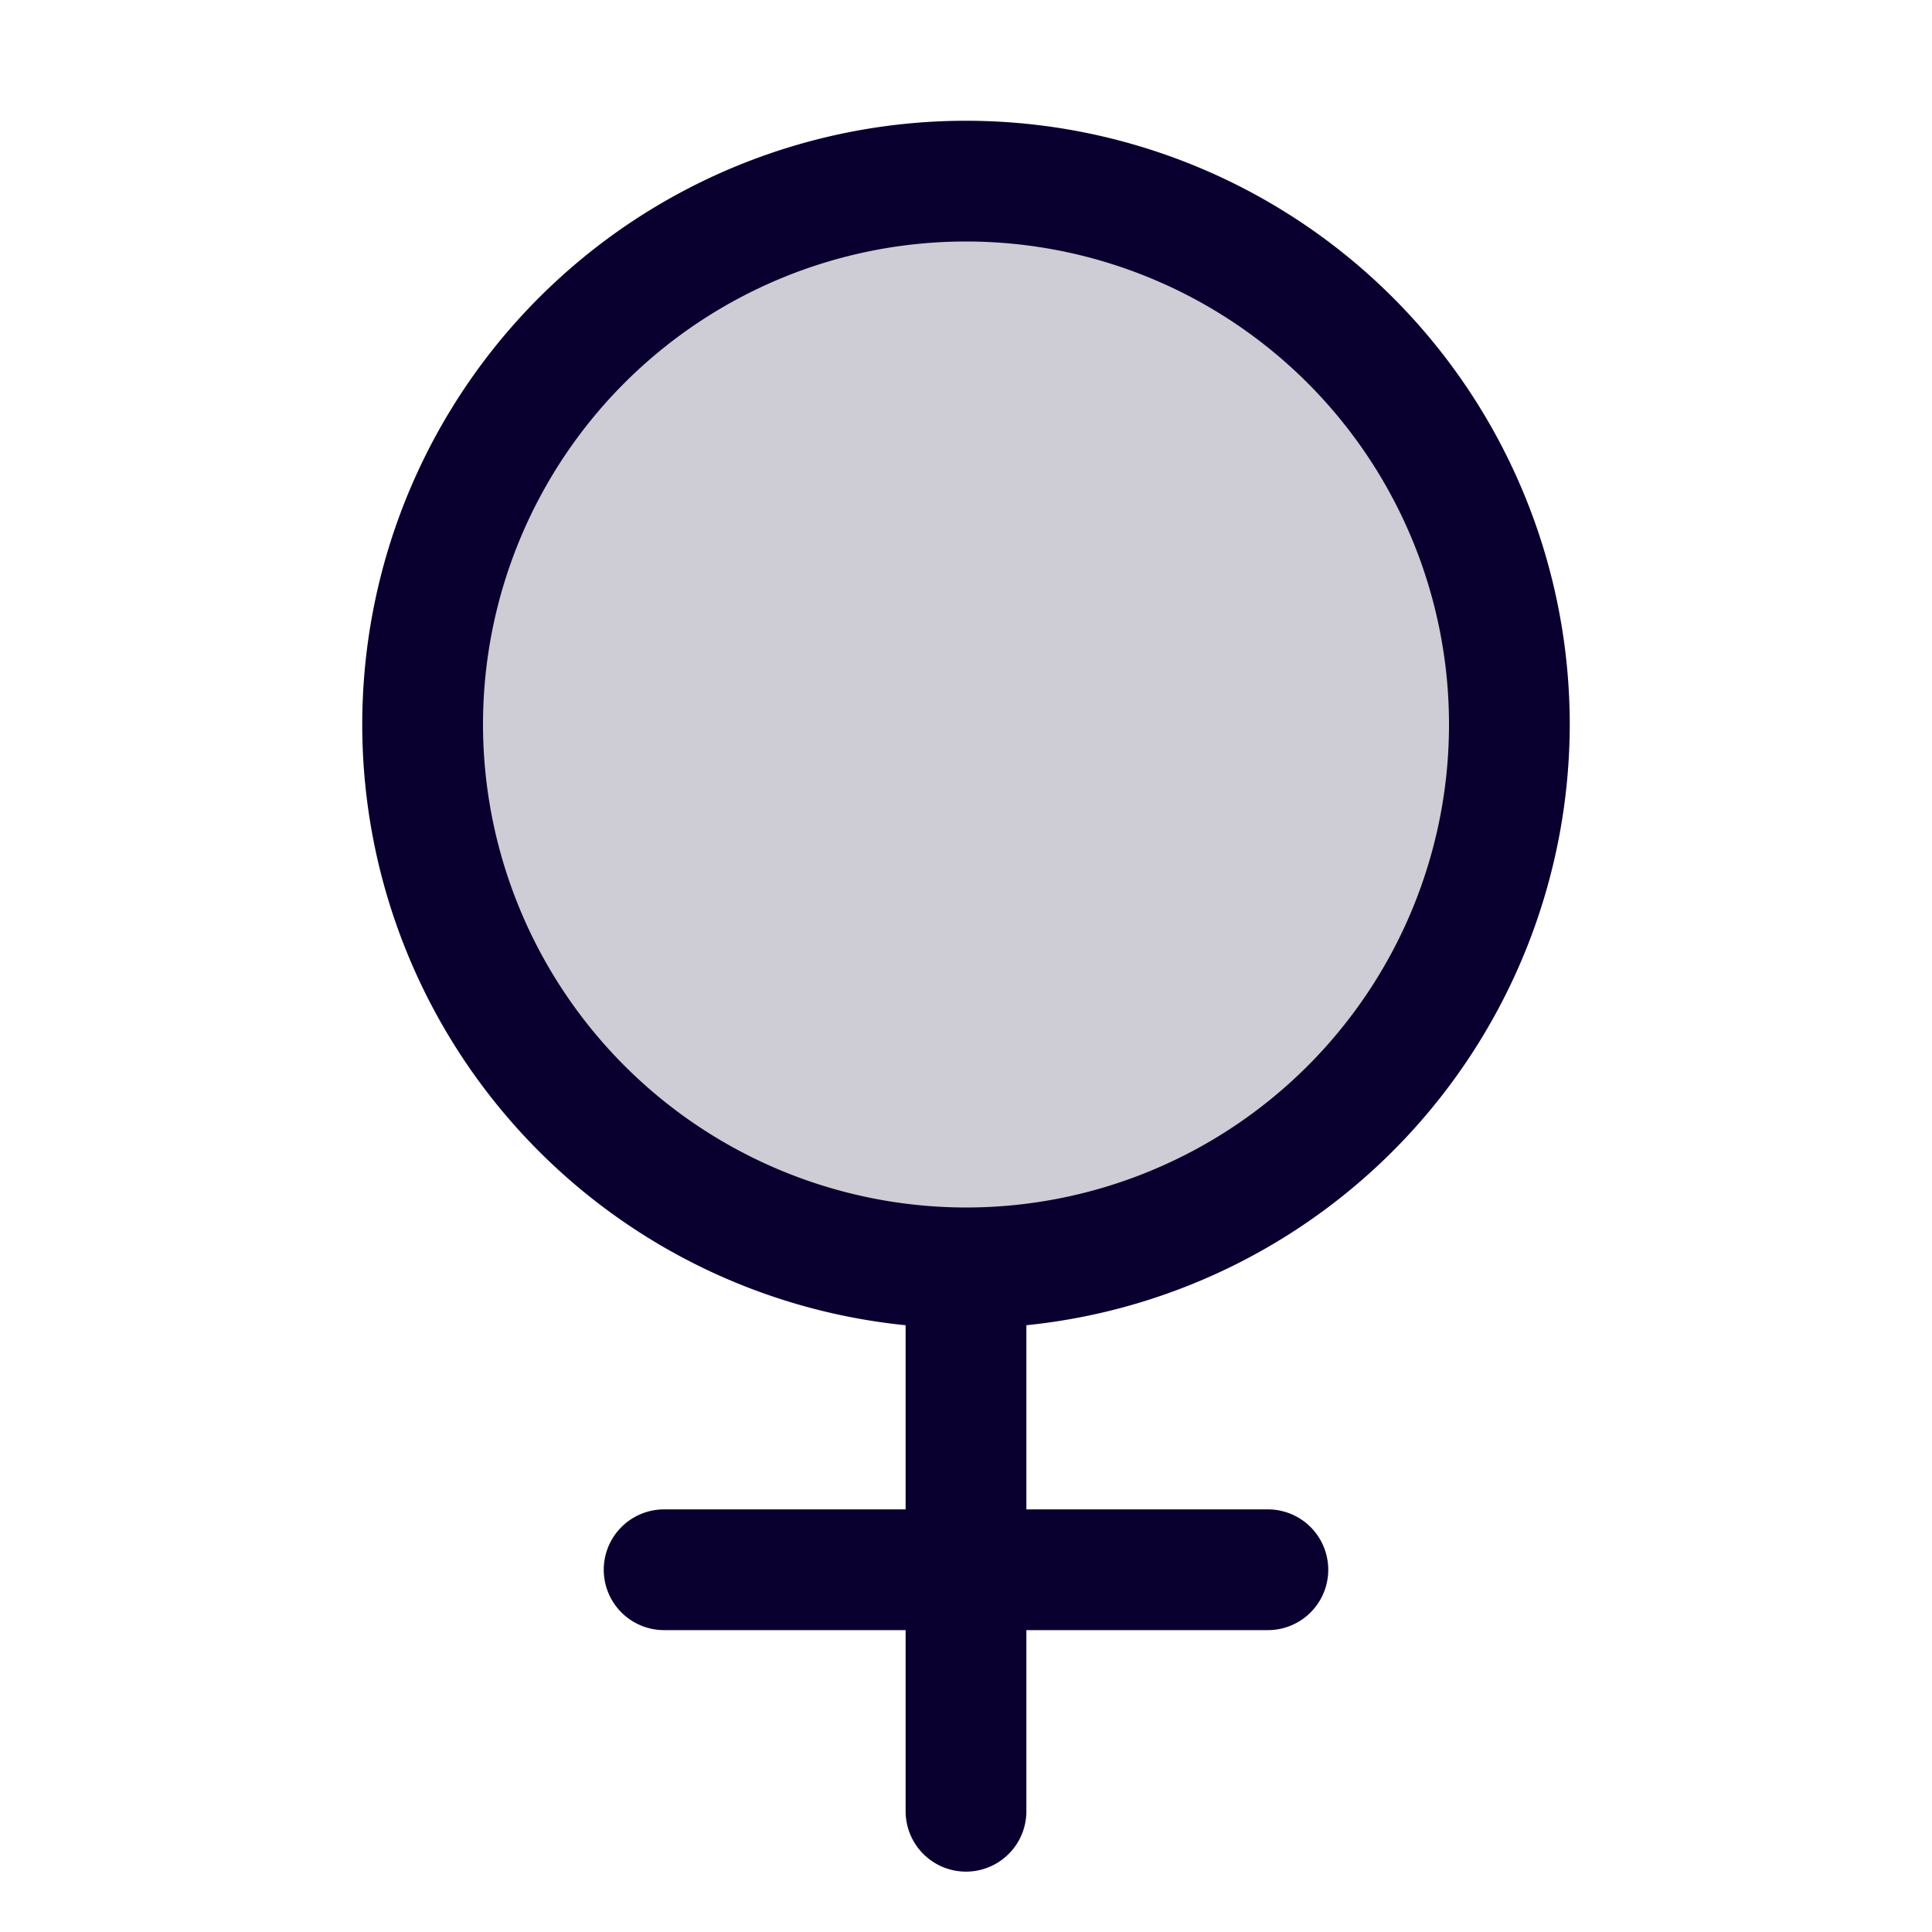
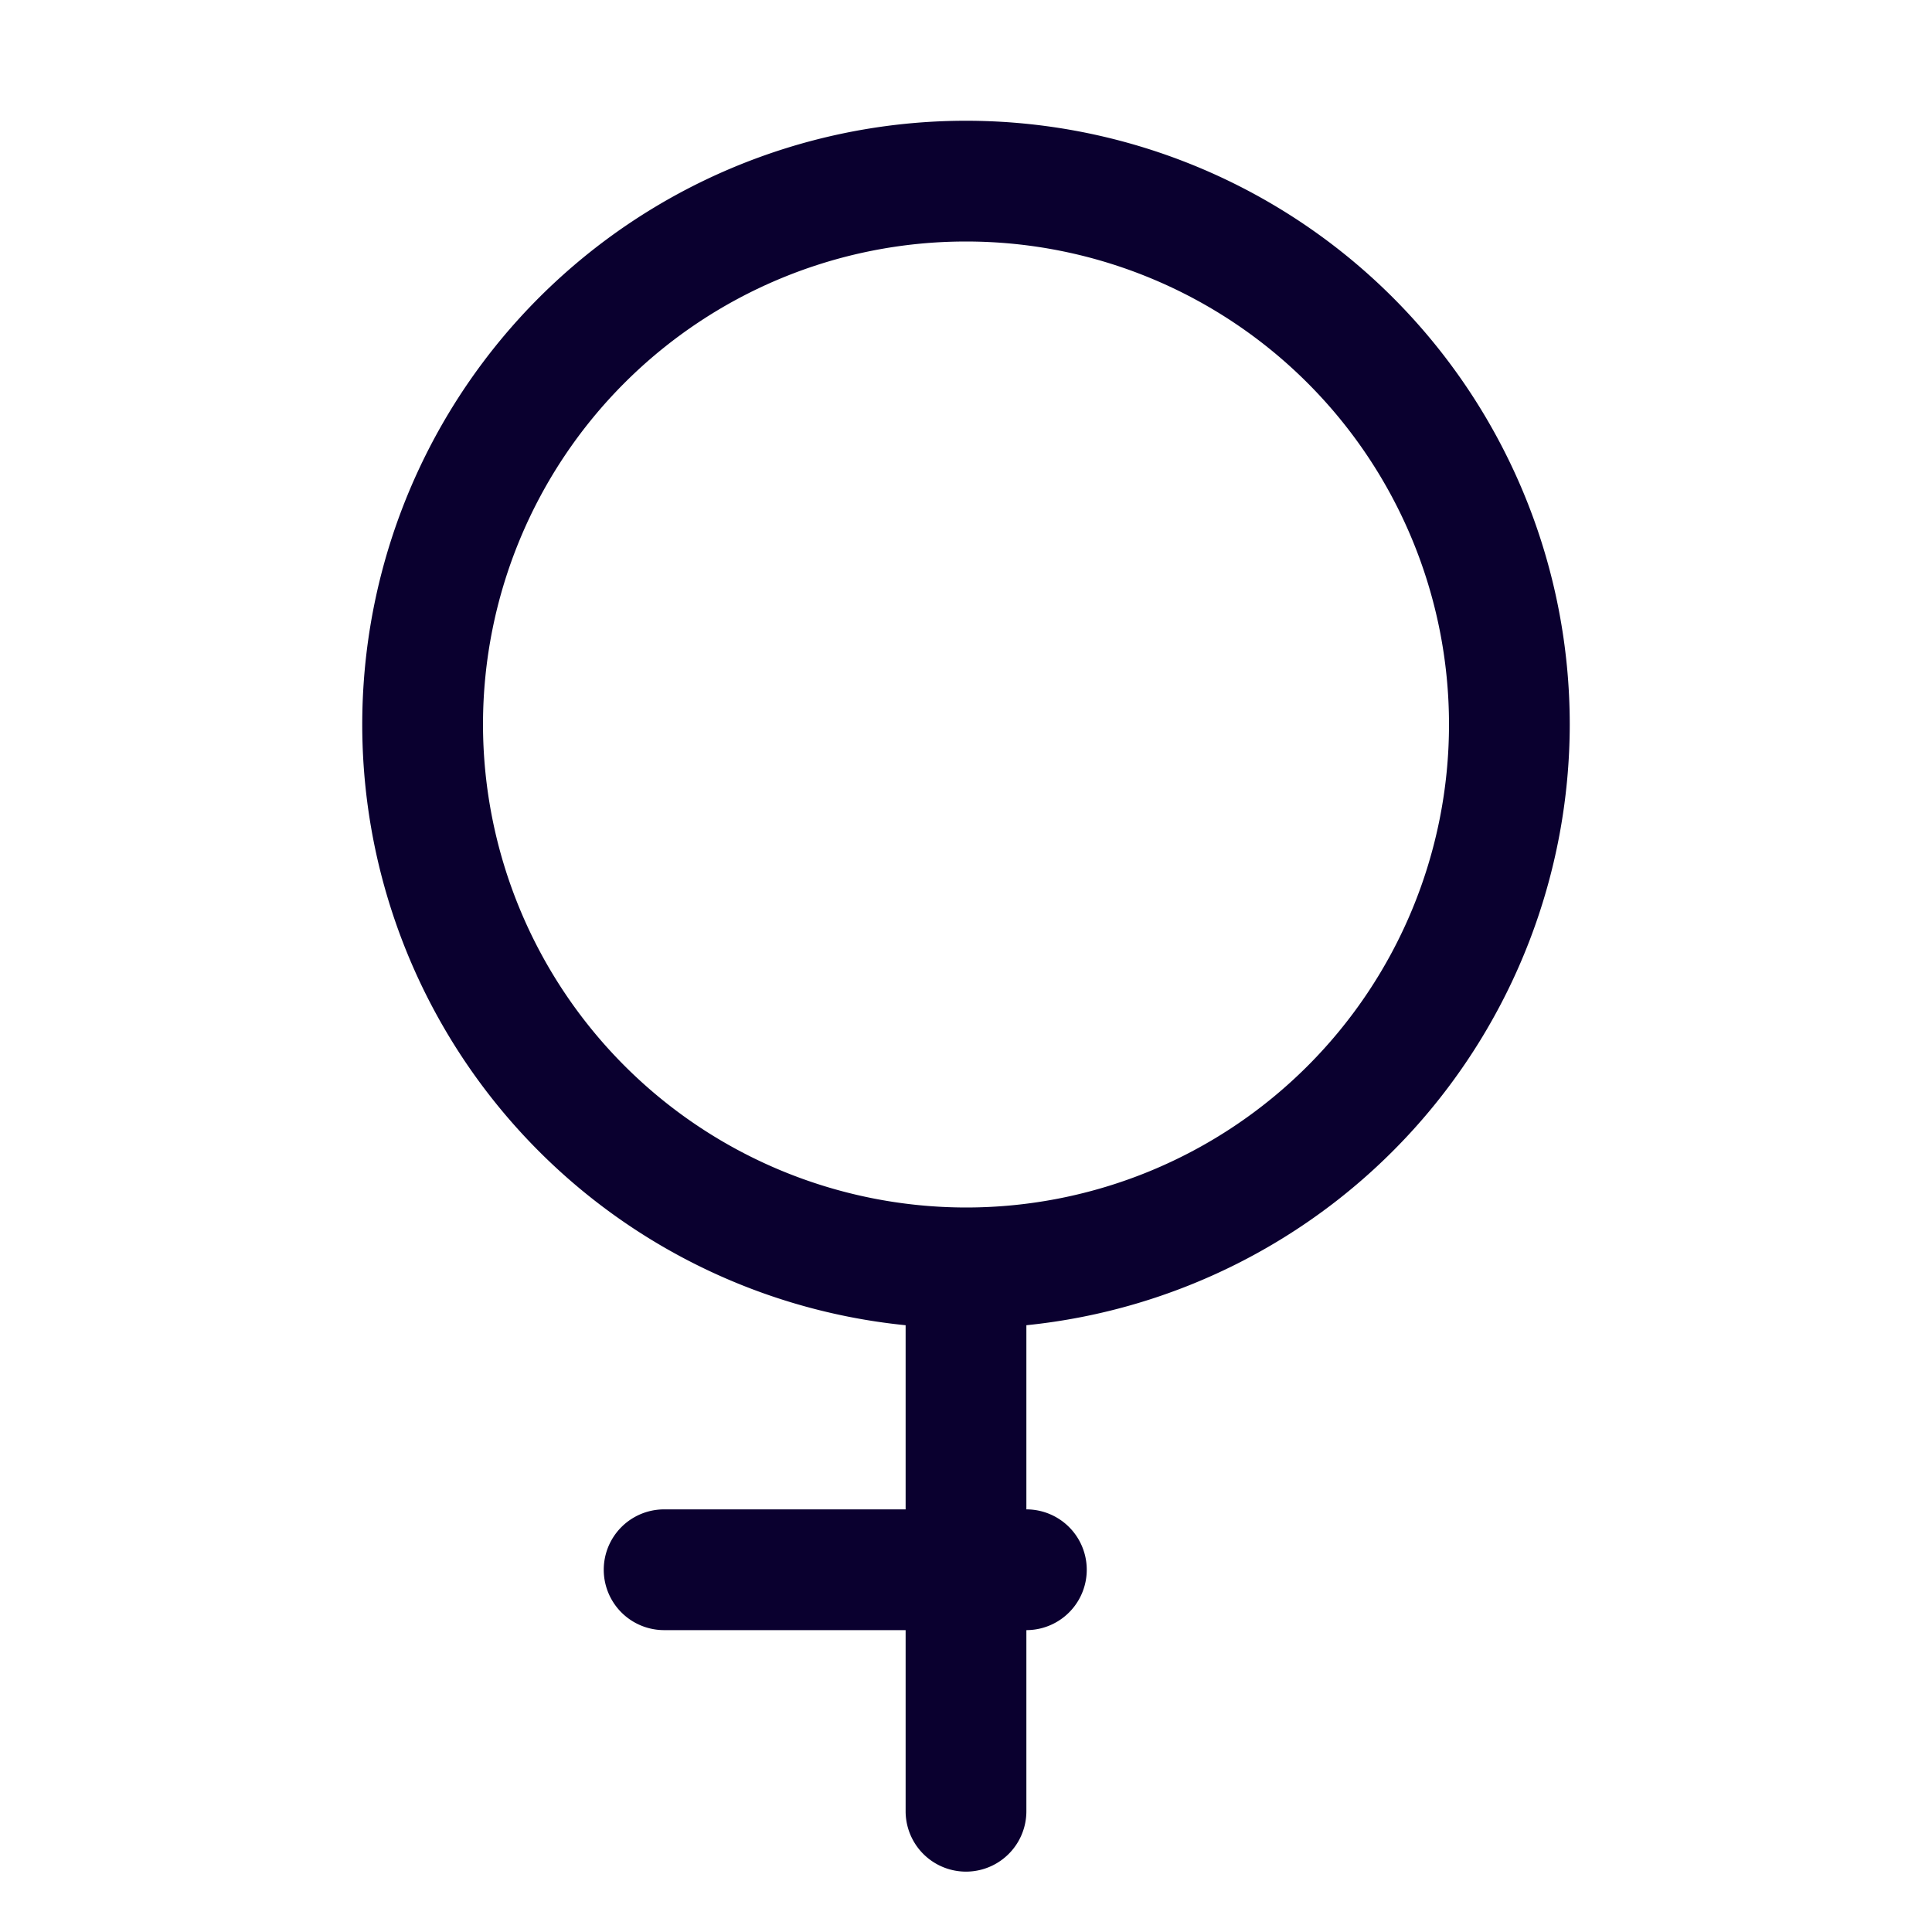
<svg xmlns="http://www.w3.org/2000/svg" width="48" height="48" fill="#0a002f" viewBox="0 0 256 256">
-   <path d="M200,96a72,72,0,1,1-72-72A72,72,0,0,1,200,96Z" opacity="0.2" />
-   <path d="M208,96a80,80,0,1,0-88,79.6V200H88a8,8,0,0,0,0,16h32v24a8,8,0,0,0,16,0V216h32a8,8,0,0,0,0-16H136V175.6A80.11,80.11,0,0,0,208,96ZM64,96a64,64,0,1,1,64,64A64.07,64.07,0,0,1,64,96Z" />
+   <path d="M208,96a80,80,0,1,0-88,79.6V200H88a8,8,0,0,0,0,16h32v24a8,8,0,0,0,16,0V216a8,8,0,0,0,0-16H136V175.6A80.11,80.11,0,0,0,208,96ZM64,96a64,64,0,1,1,64,64A64.07,64.07,0,0,1,64,96Z" />
</svg>